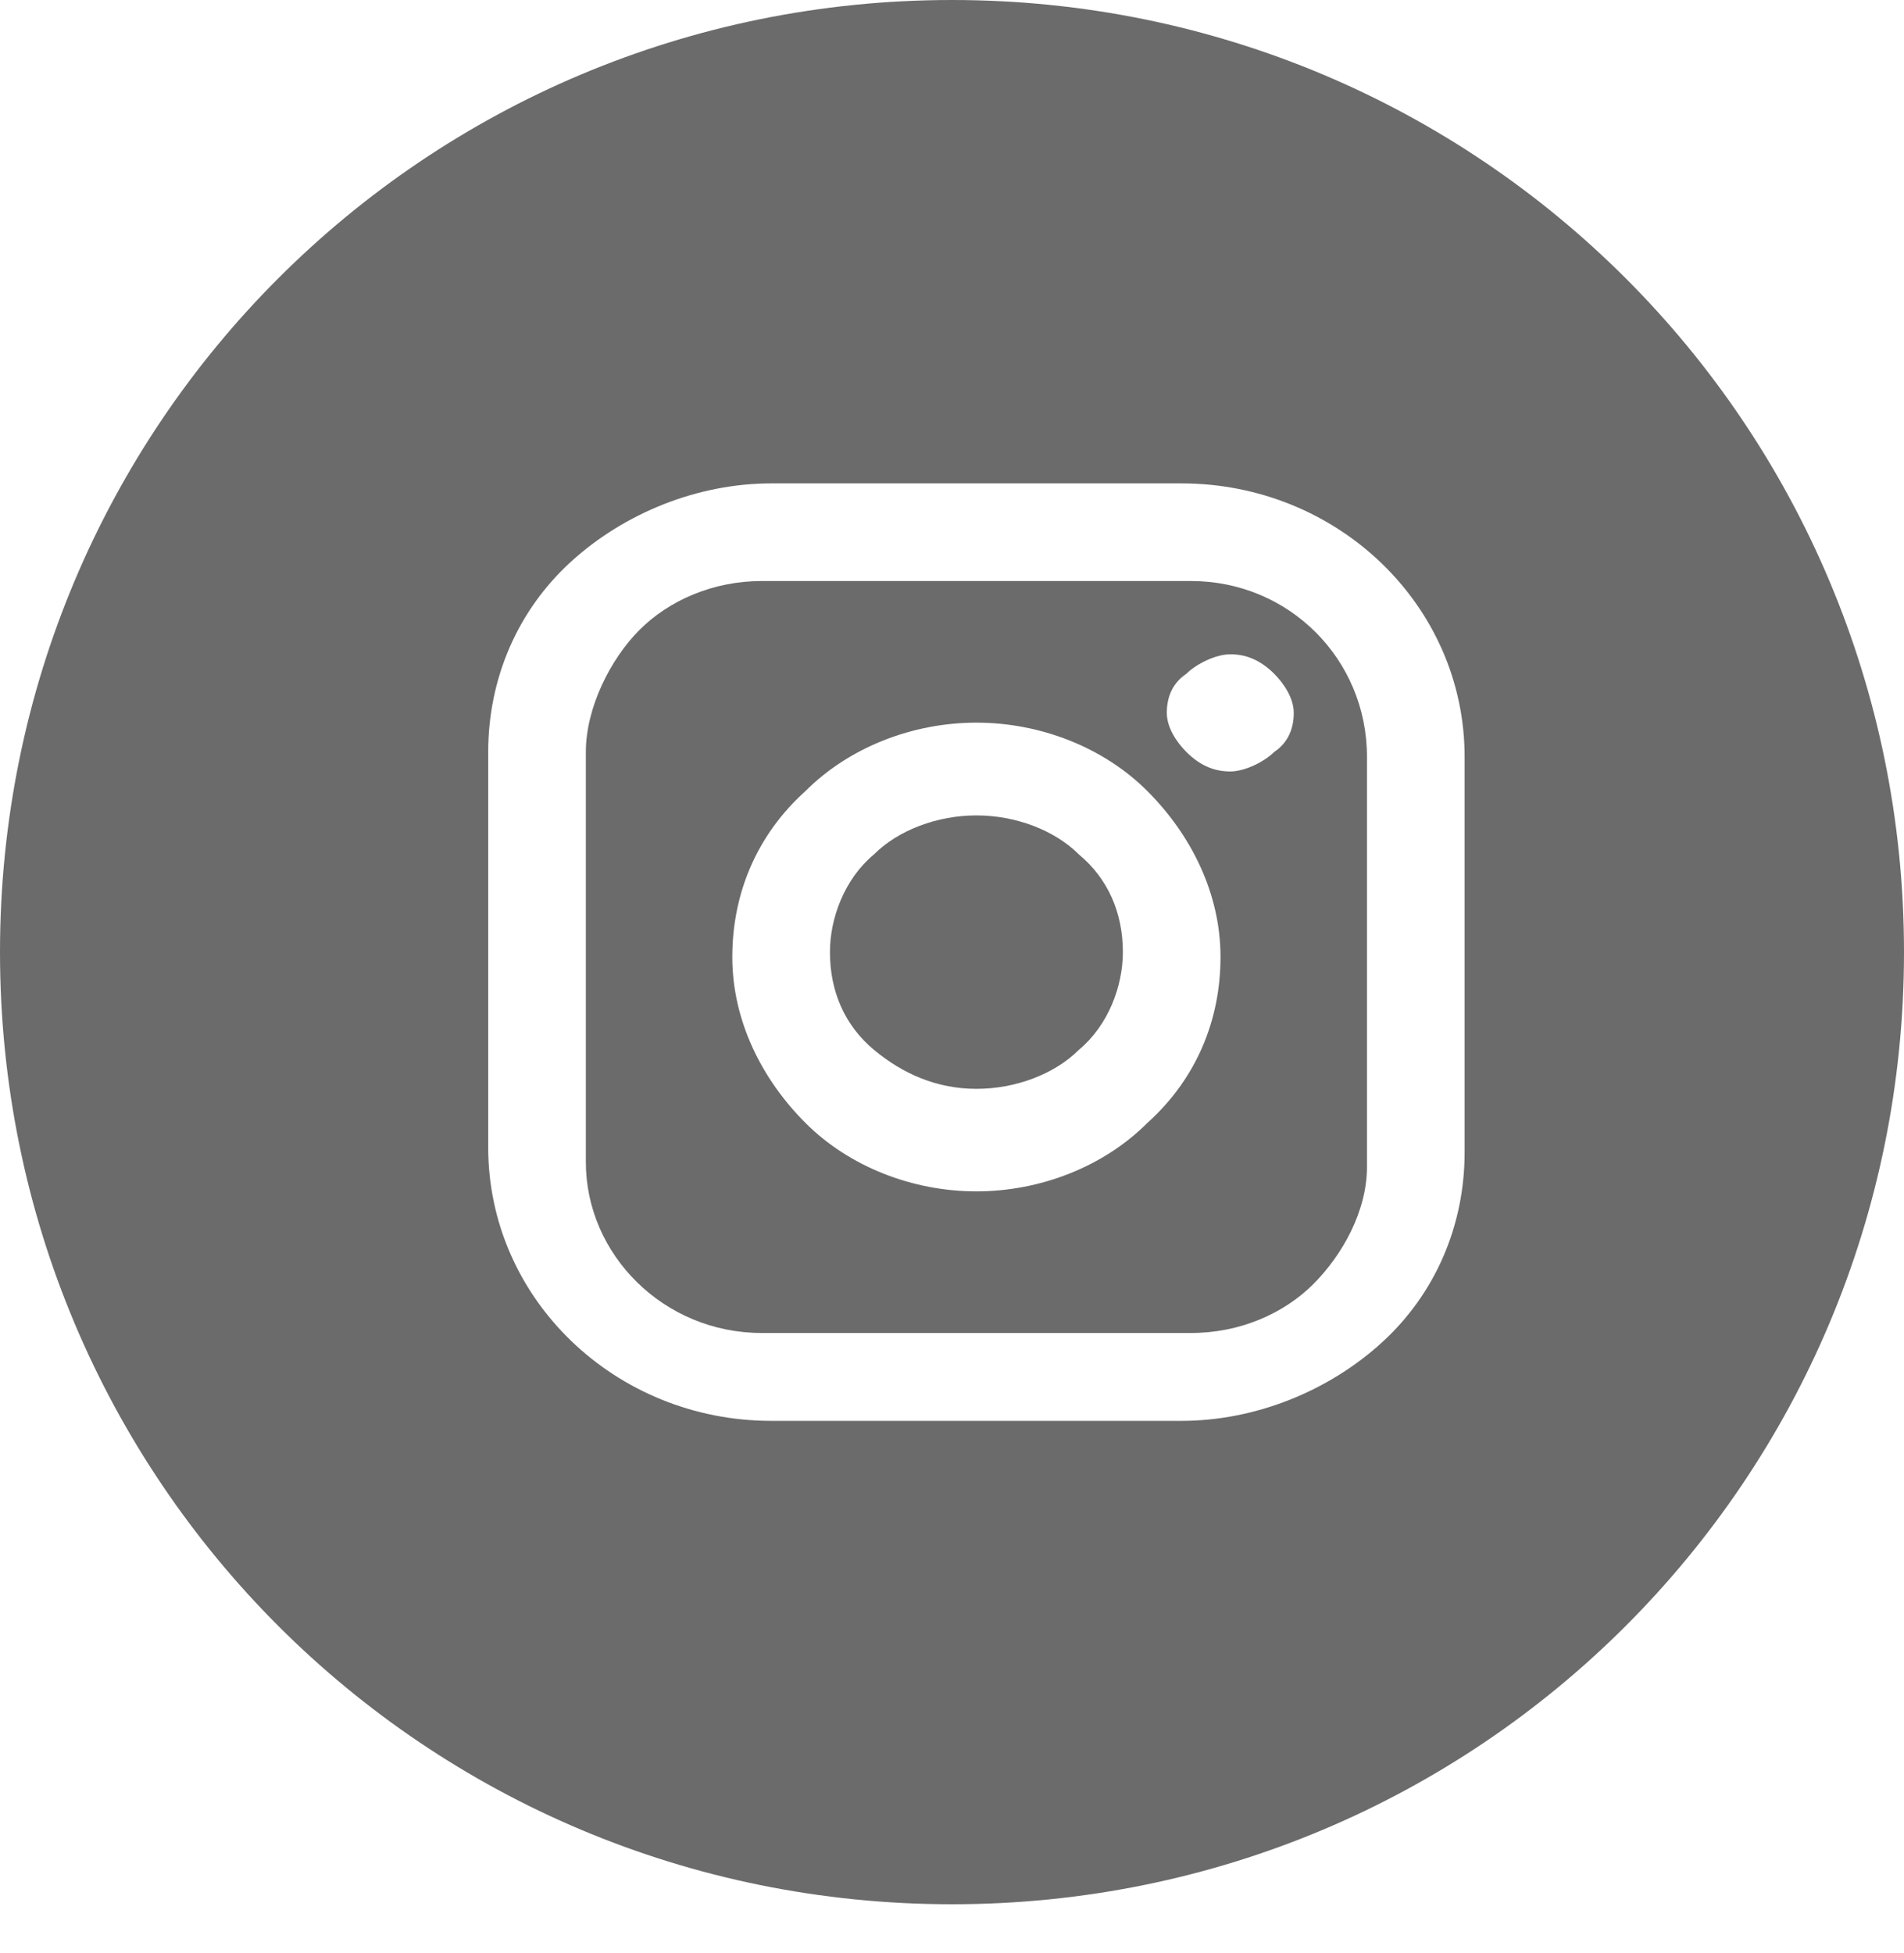
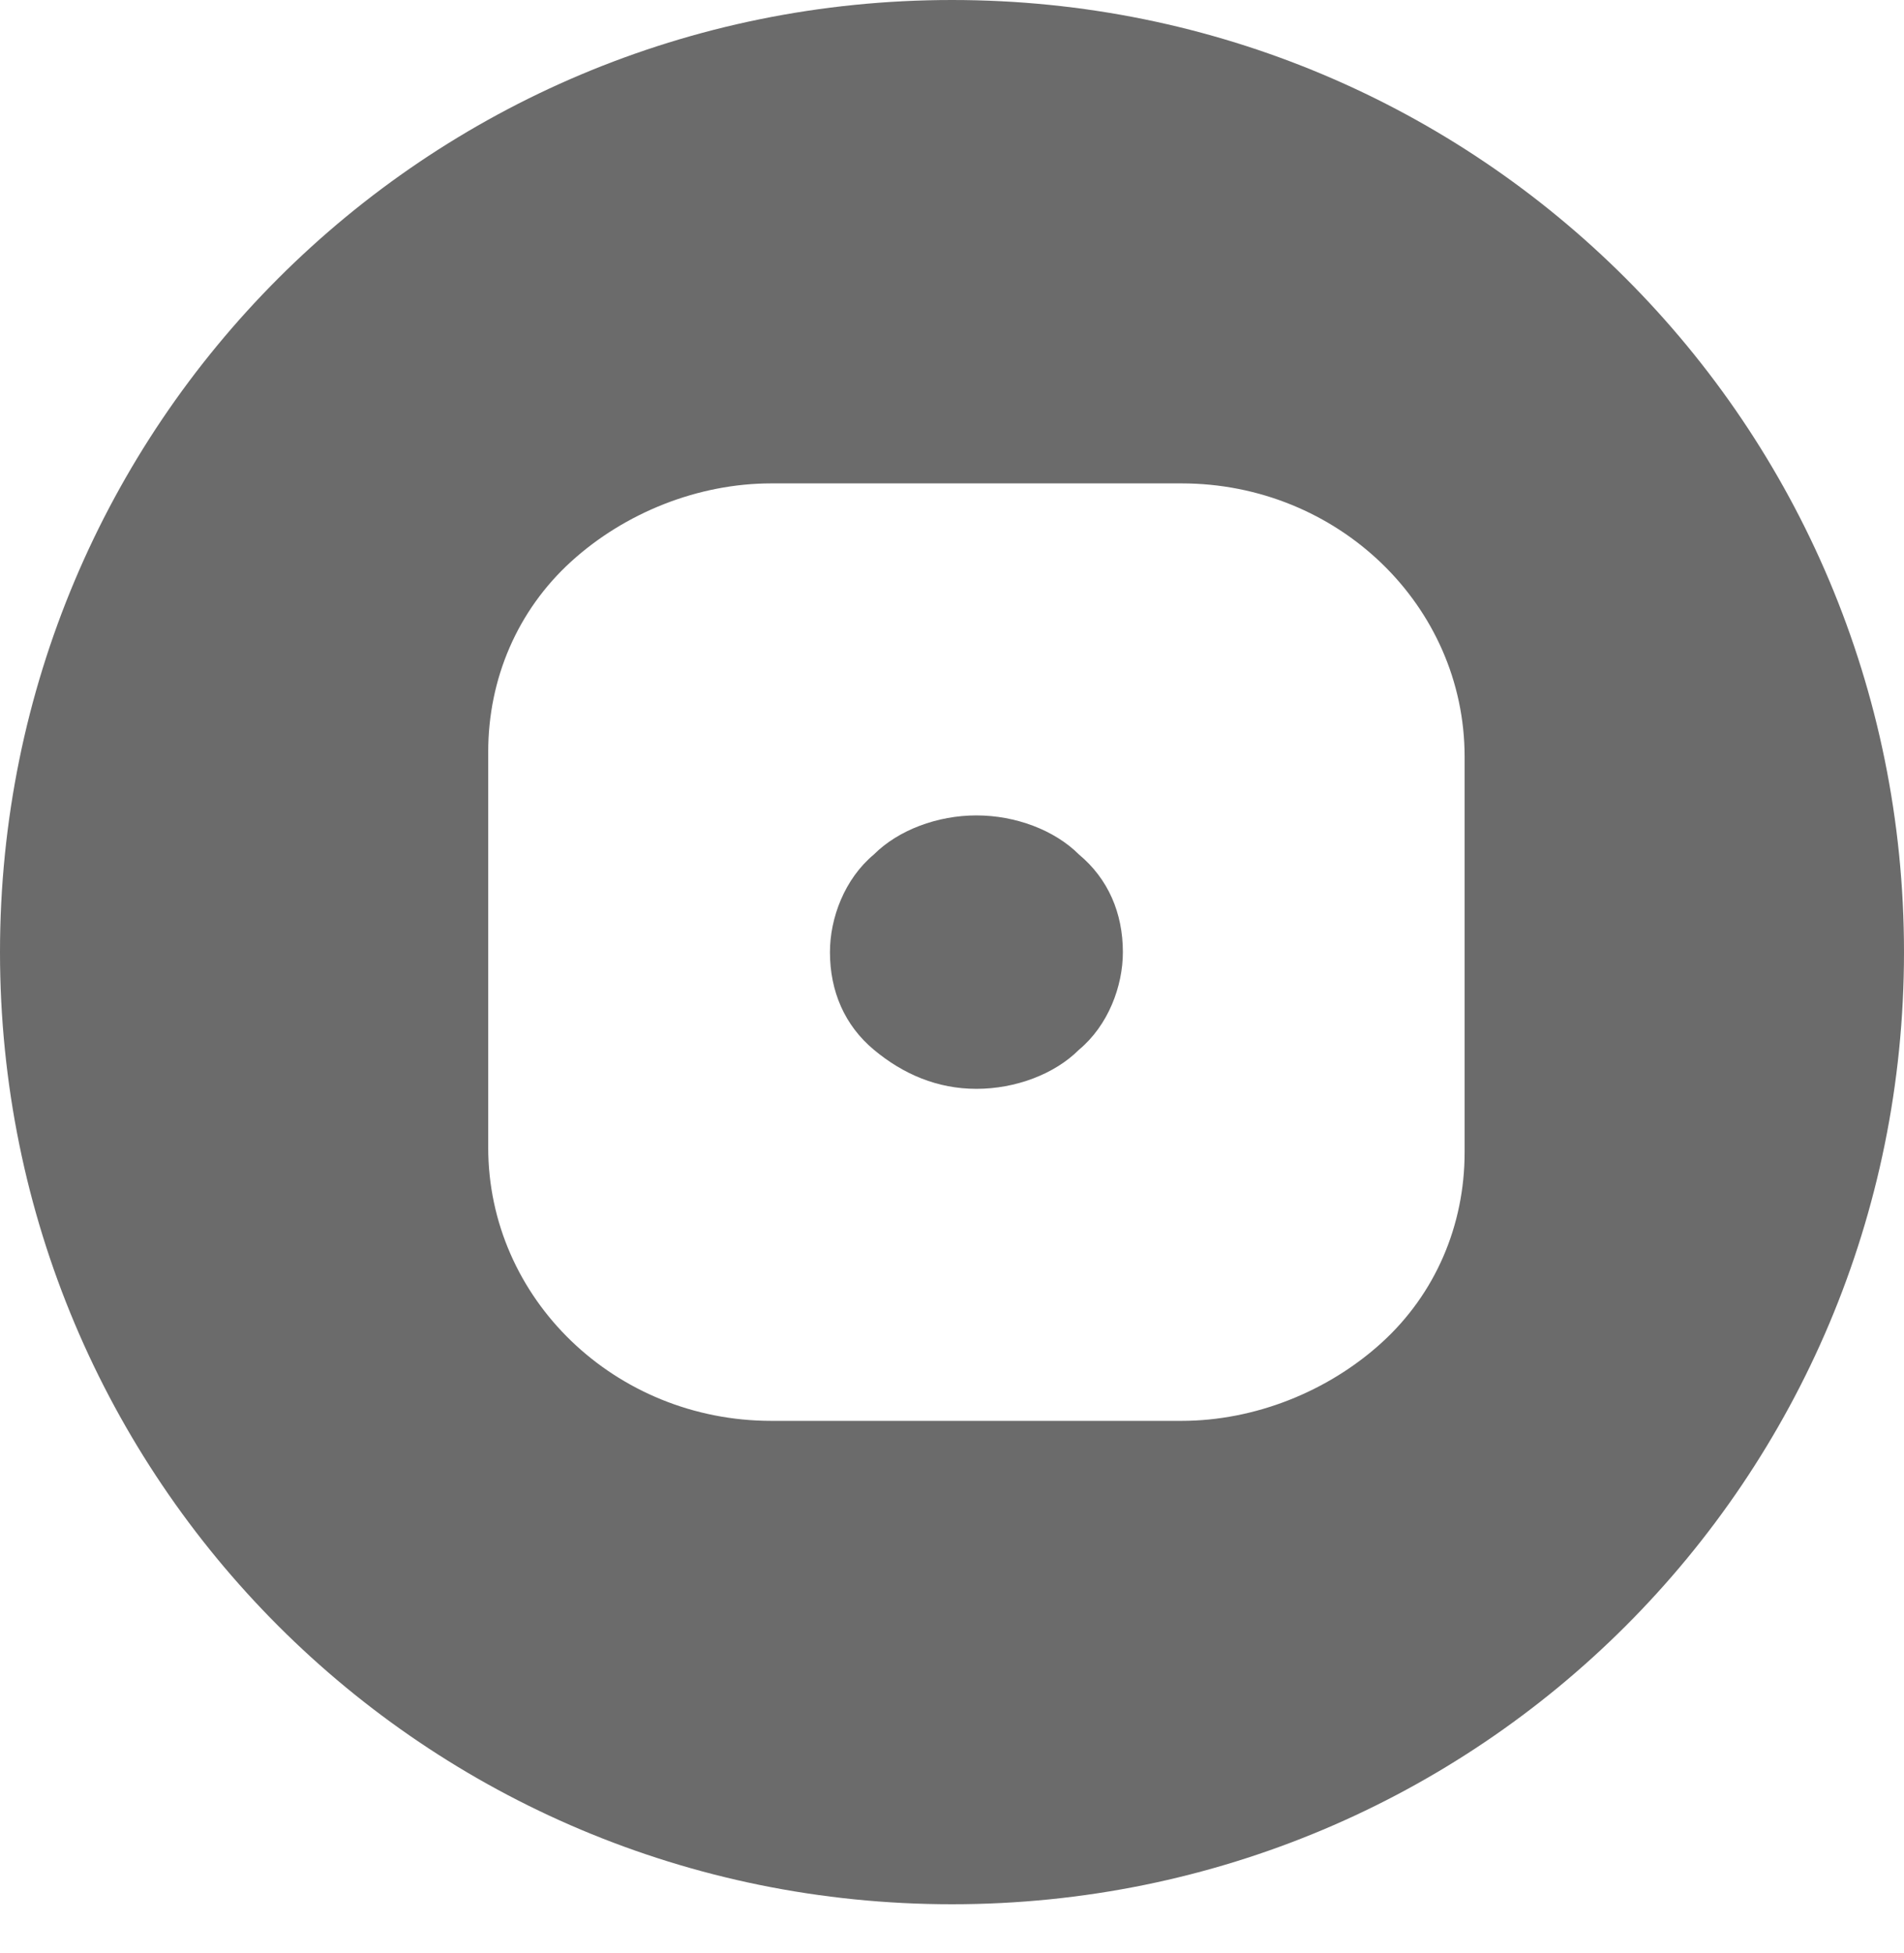
<svg xmlns="http://www.w3.org/2000/svg" version="1.1" id="Слой_1" x="0px" y="0px" viewBox="0 0 39 40" style="enable-background:new 0 0 39 40;" xml:space="preserve">
  <style type="text/css"> .st0{fill:#6B6B6B;} </style>
  <g>
-     <path class="st0" d="M24.4,11.9h-8.8c-1,0-1.9,0.4-2.5,1S12,14.5,12,15.4v8.4c0,1.9,1.6,3.5,3.6,3.5h8.8c1,0,1.9-0.4,2.5-1 s1.1-1.5,1.1-2.4v-8.4C28,13.5,26.4,11.9,24.4,11.9z M23.5,23c-0.9,0.9-2.2,1.4-3.5,1.4s-2.6-0.5-3.5-1.4c-0.9-0.9-1.5-2.1-1.5-3.4 c0-1.3,0.5-2.5,1.5-3.4c0.9-0.9,2.2-1.4,3.5-1.4s2.6,0.5,3.5,1.4c0.9,0.9,1.5,2.1,1.5,3.4C25,20.9,24.5,22.1,23.5,23z M26.1,15.4 c-0.2,0.2-0.6,0.4-0.9,0.4s-0.6-0.1-0.9-0.4c-0.2-0.2-0.4-0.5-0.4-0.8c0-0.3,0.1-0.6,0.4-0.8c0.2-0.2,0.6-0.4,0.9-0.4 s0.6,0.1,0.9,0.4c0.2,0.2,0.4,0.5,0.4,0.8C26.5,14.9,26.4,15.2,26.1,15.4z" />
    <path class="st0" d="M20,16.7c-0.8,0-1.6,0.3-2.1,0.8c-0.6,0.5-0.9,1.3-0.9,2c0,0.8,0.3,1.5,0.9,2c0.6,0.5,1.3,0.8,2.1,0.8 s1.6-0.3,2.1-0.8c0.6-0.5,0.9-1.3,0.9-2c0-0.8-0.3-1.5-0.9-2C21.6,17,20.8,16.7,20,16.7z" />
    <path class="st0" d="M19.5,0C8.7,0,0,8.7,0,19.5C0,30.3,8.7,39,19.5,39S39,30.3,39,19.5C39,8.7,30.3,0,19.5,0z M30,23.6 c0,1.5-0.6,2.9-1.7,3.9c-1.1,1-2.6,1.6-4.1,1.6h-8.4c-3.2,0-5.8-2.5-5.8-5.6v-8.1c0-1.5,0.6-2.9,1.7-3.9s2.6-1.6,4.1-1.6h8.4 c3.2,0,5.8,2.5,5.8,5.6V23.6z" />
  </g>
</svg>